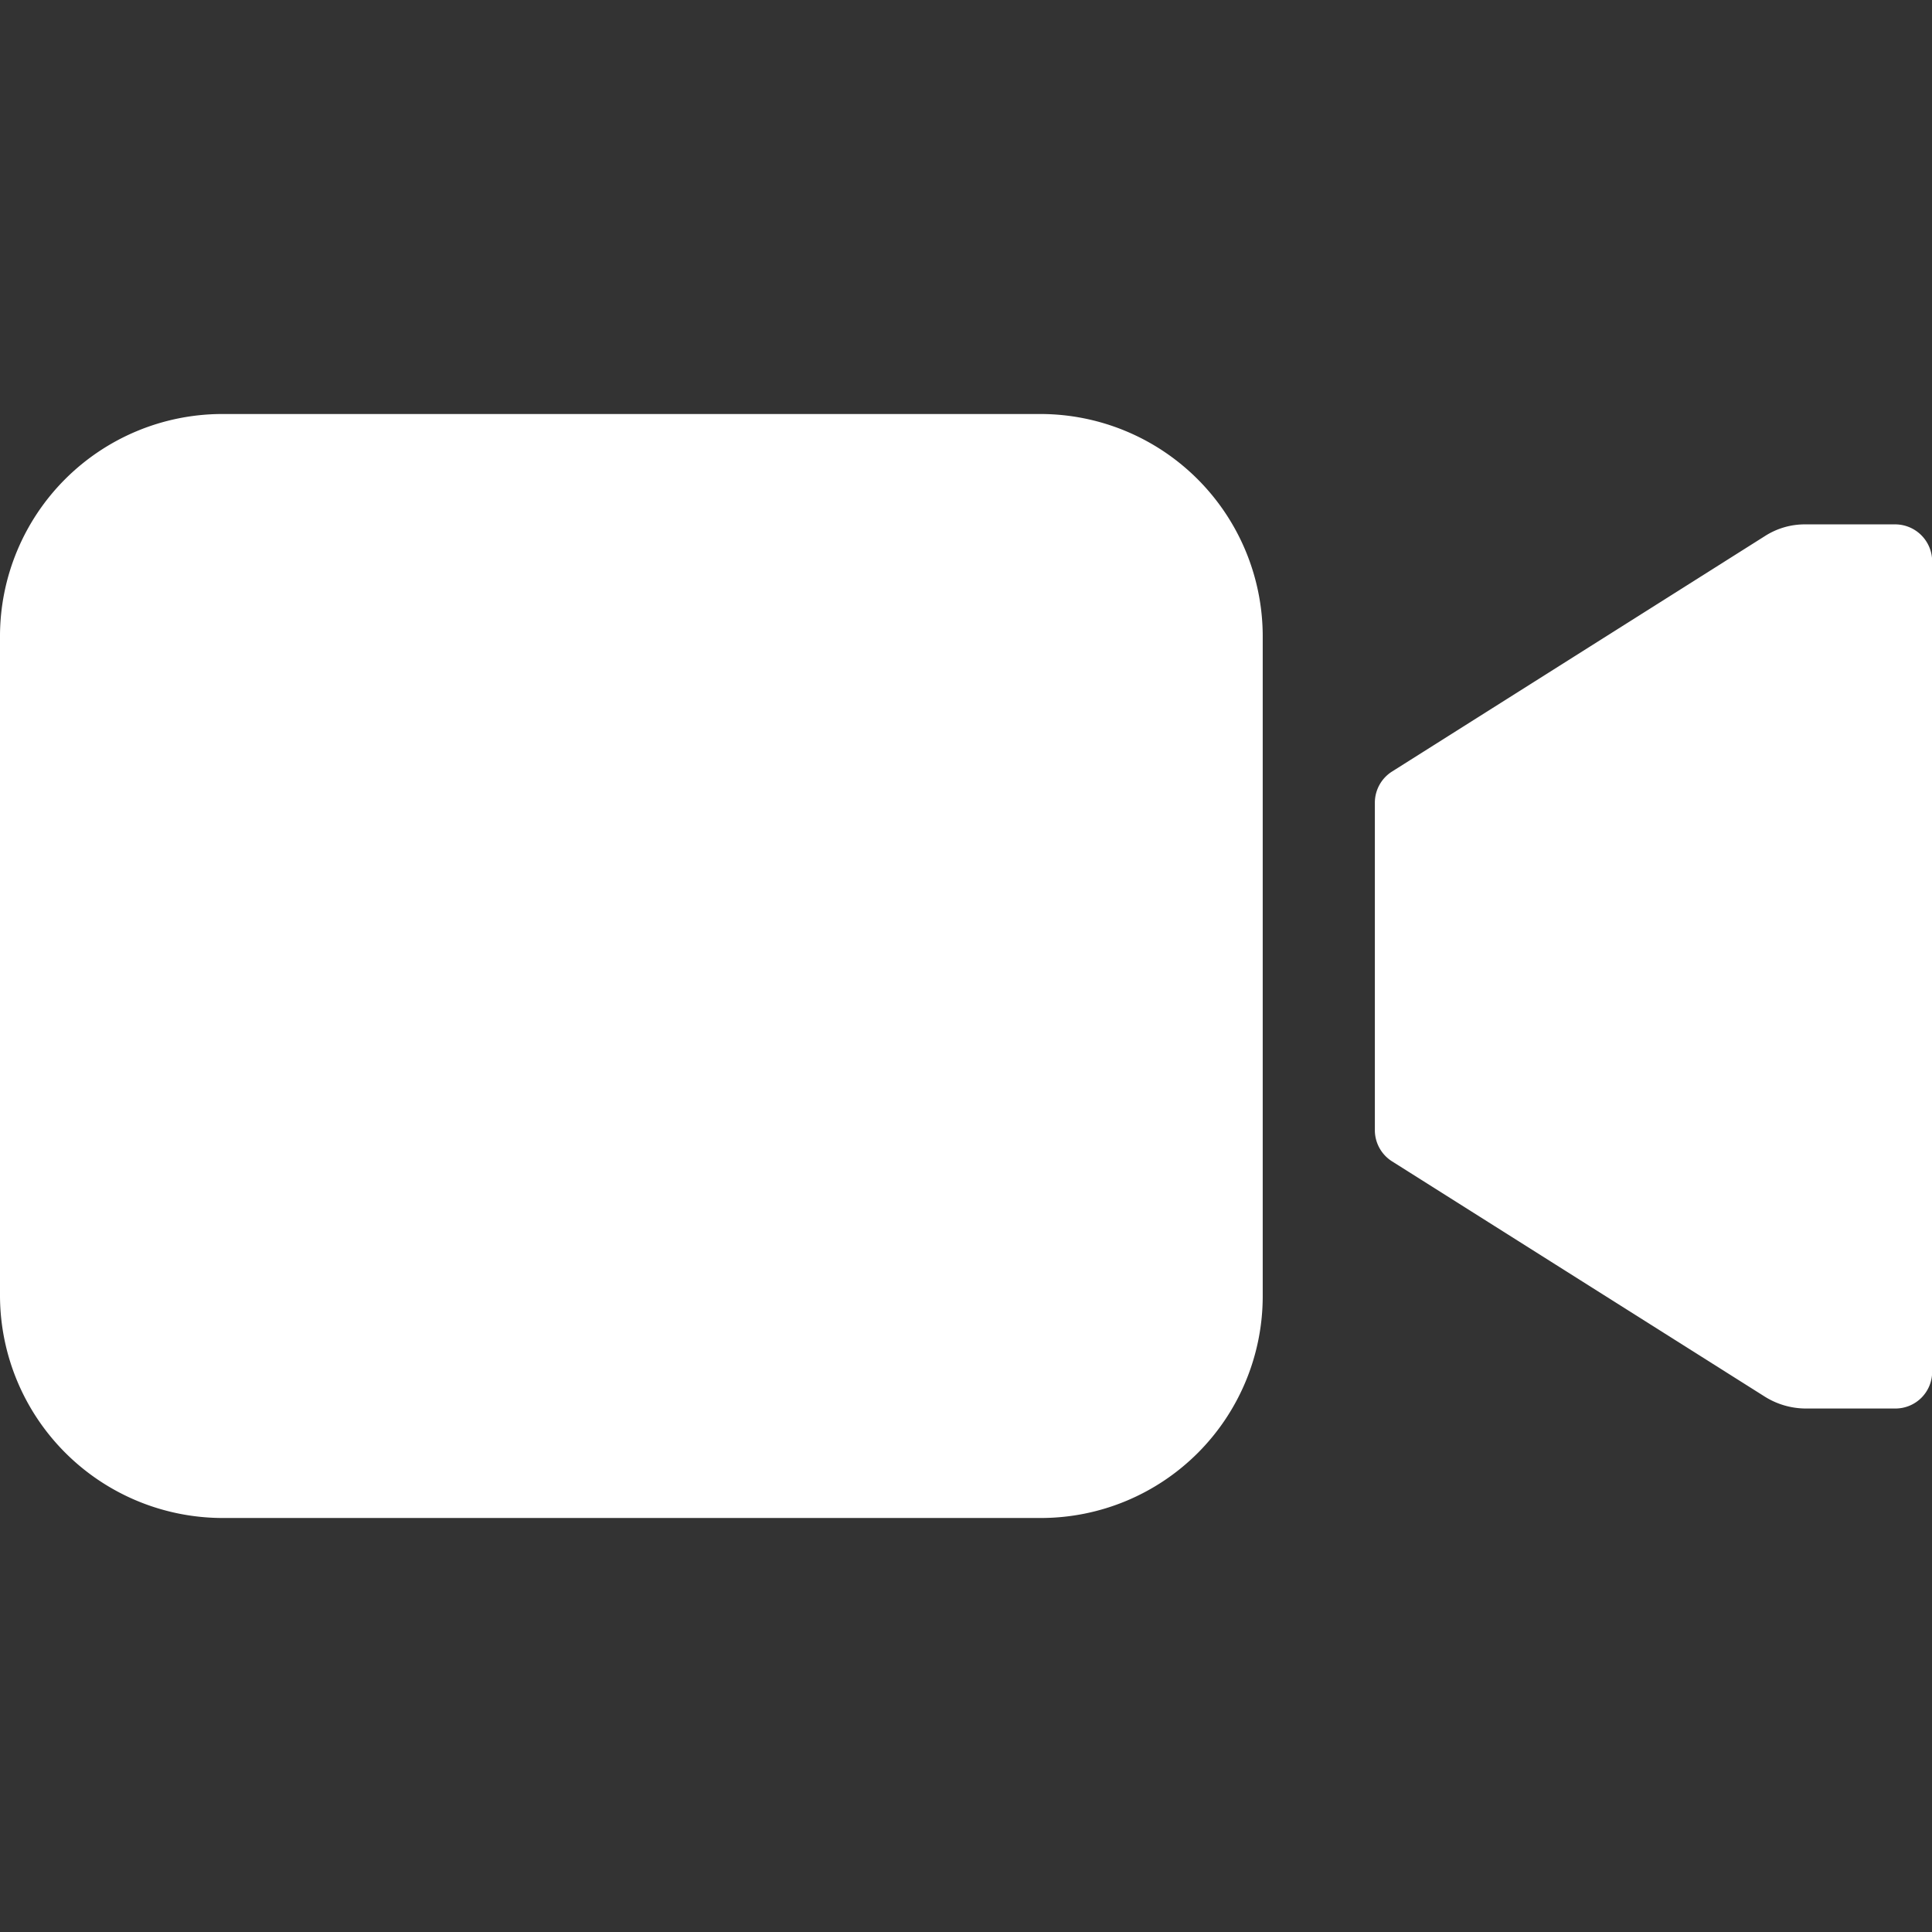
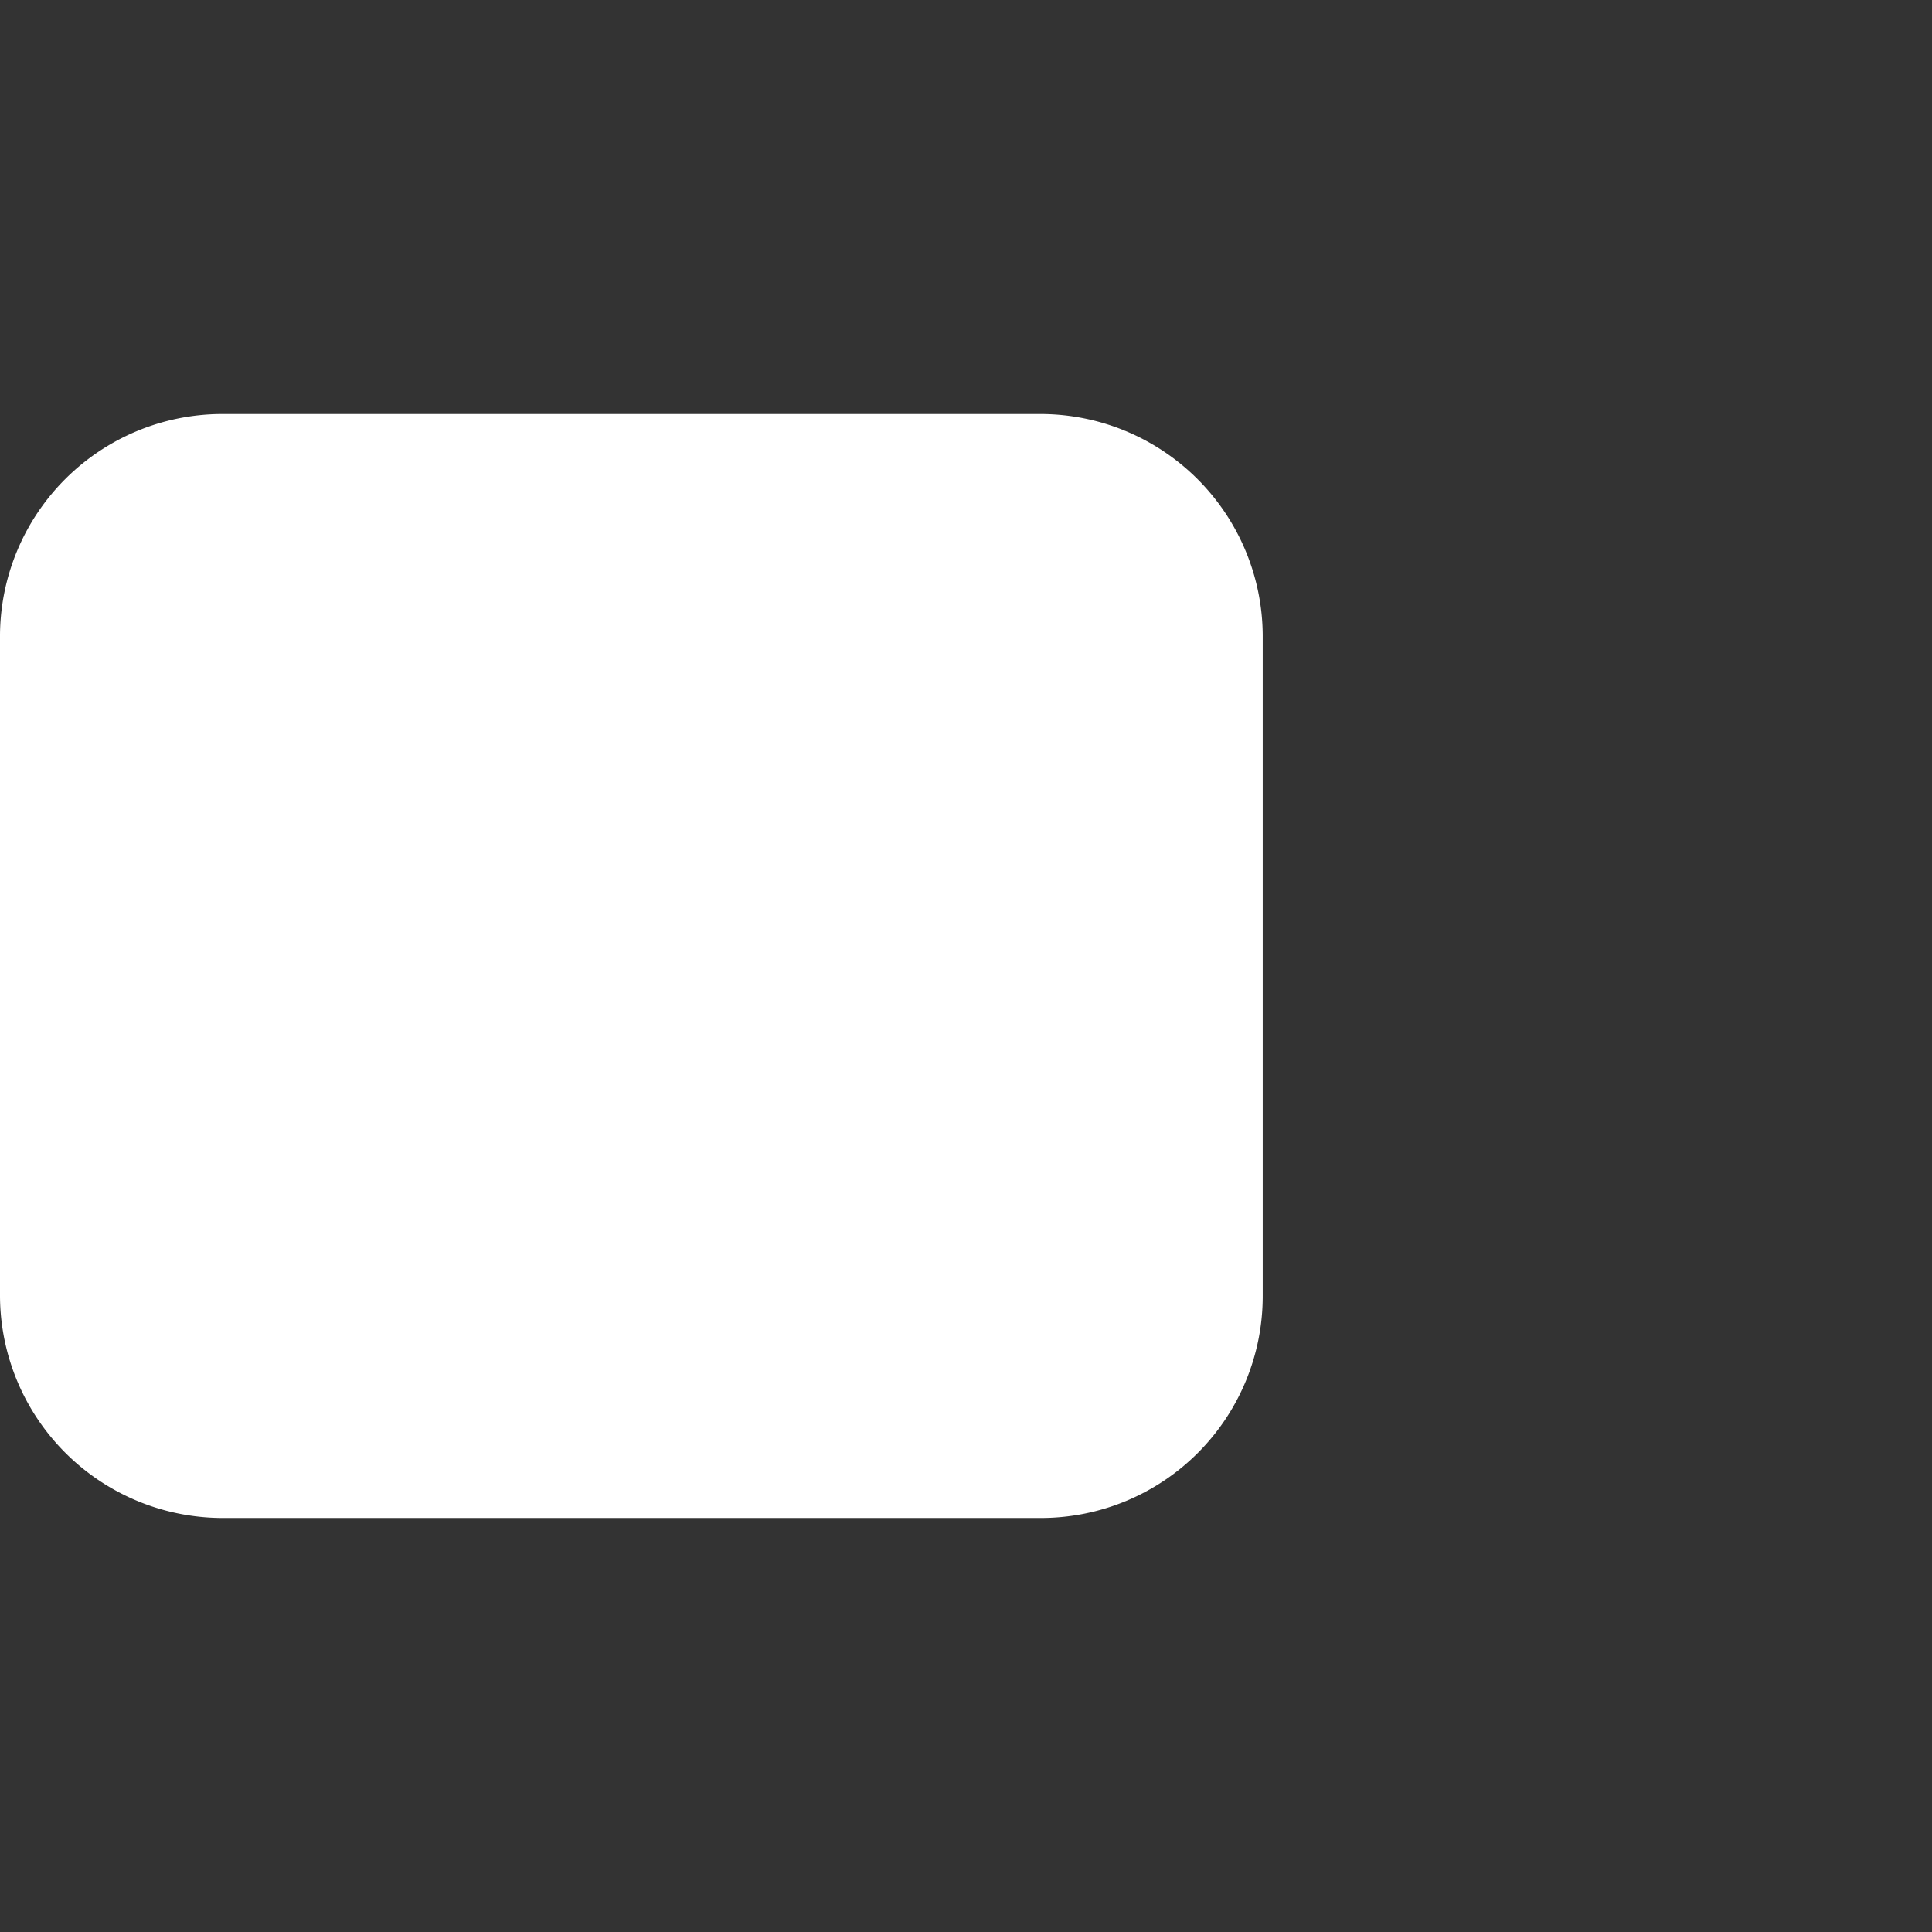
<svg xmlns="http://www.w3.org/2000/svg" width="24" height="24" viewBox="0 0 24 24">
  <rect x="0" y="0" width="24" height="24" fill="#333333" stroke="none" />
  <g id="Group_244561" data-name="Group 244561" transform="translate(-1698.08 -1190)">
    <rect id="Rectangle_60702" data-name="Rectangle 60702" width="24" height="24" transform="translate(1698.08 1190)" fill="none" opacity="0" />
    <g id="Icon_ionic-ios-videocam" data-name="Icon ionic-ios-videocam" transform="translate(1695.83 1186.143)">
-       <path id="Path_291250" data-name="Path 291250" d="M30.012,10.8a.915.915,0,0,0-.5.145L24.88,13.87a.458.458,0,0,0-.214.386v4.071a.458.458,0,0,0,.214.386l4.634,2.925a.963.963,0,0,0,.5.145h1.114a.456.456,0,0,0,.461-.455V11.255a.46.46,0,0,0-.461-.455Z" transform="translate(-5.337 -0.429)" fill="#fff" />
      <path id="Path_291251" data-name="Path 291251" d="M15.188,22.714H5.009A2.768,2.768,0,0,1,2.25,19.961V11.754A2.763,2.763,0,0,1,5,9H15.182a2.763,2.763,0,0,1,2.754,2.754v8.2A2.756,2.756,0,0,1,15.188,22.714Z" fill="#fff" />
    </g>
  </g>
</svg>